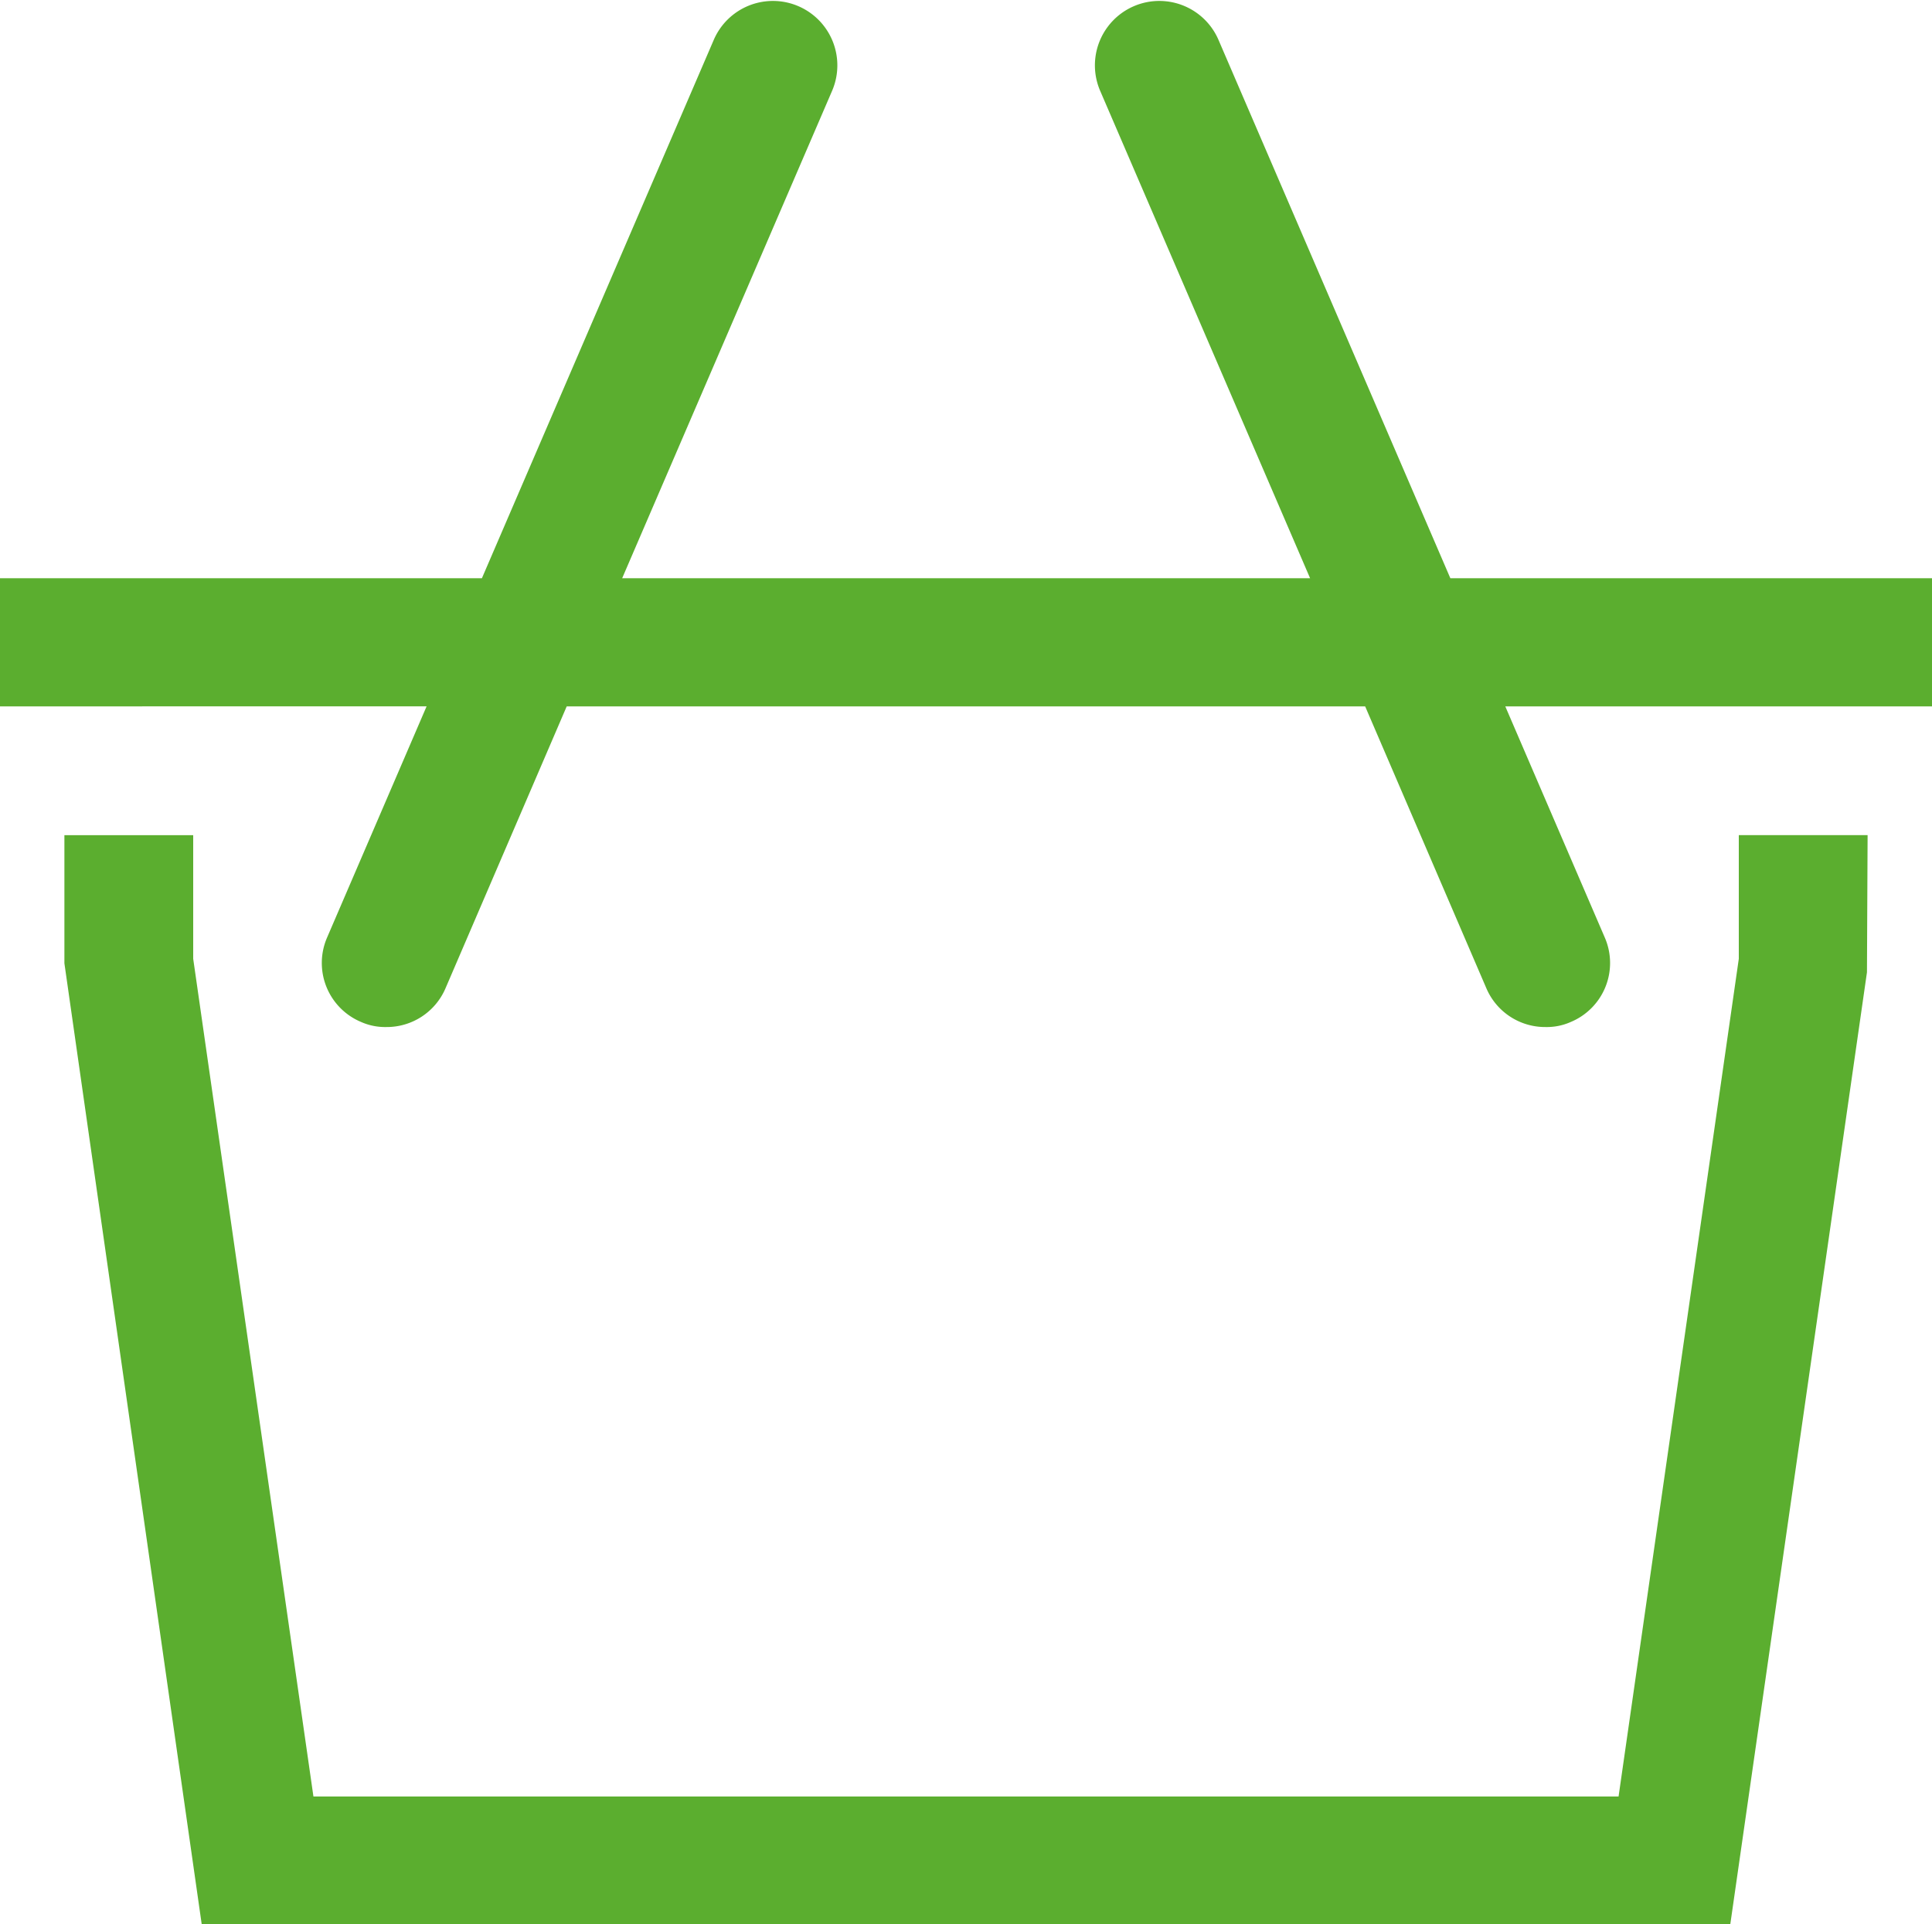
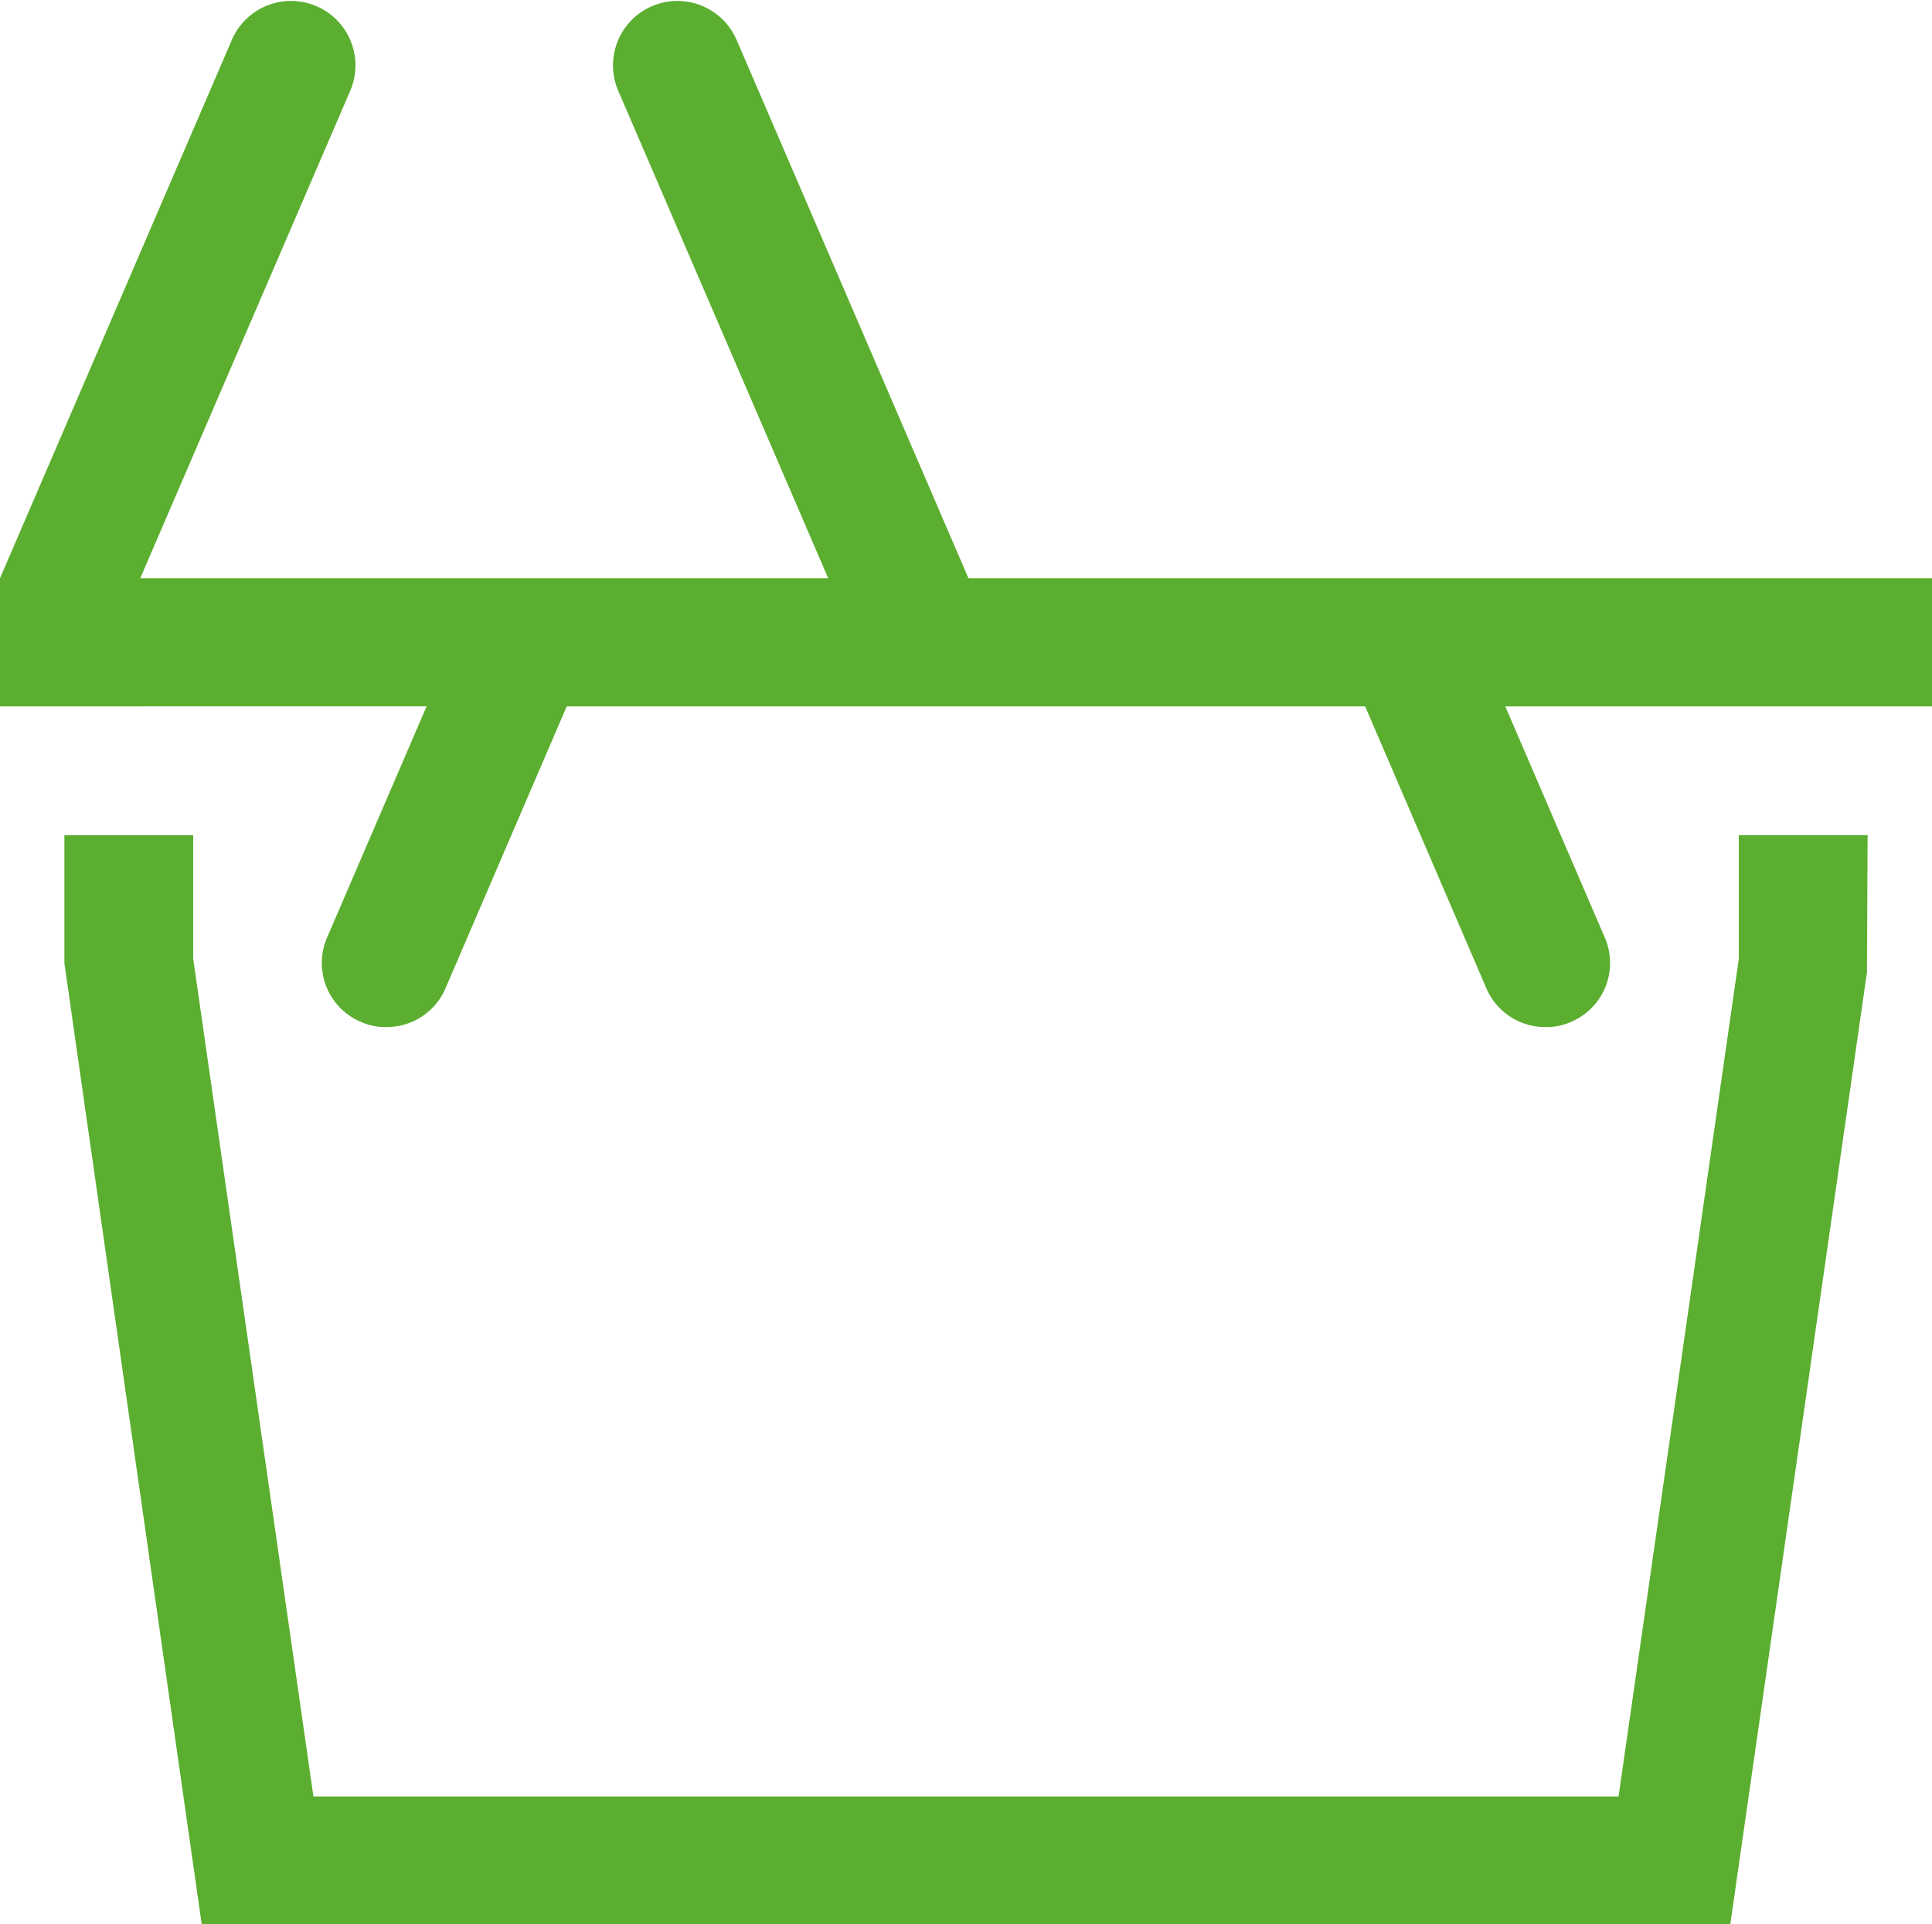
<svg xmlns="http://www.w3.org/2000/svg" width="30" height="29.88" viewBox="0 0 30 29.88">
  <defs>
    <style>
      .cls-1 {
        fill: #5bae2f;
        fill-rule: evenodd;
      }
    </style>
  </defs>
-   <path id="index_industry01_ic.svg" class="cls-1" d="M919,1172.06h-6.626l1.545,3.59a0.992,0.992,0,0,1-.525,1.31,0.914,0.914,0,0,1-.393.08,0.992,0.992,0,0,1-.92-0.6l-1.883-4.38H897.8l-1.883,4.38a0.992,0.992,0,0,1-.919.6,0.918,0.918,0,0,1-.394-0.08,0.993,0.993,0,0,1-.525-1.31l1.545-3.59H889v-1.99h7.483l3.6-8.36a1,1,0,0,1,1.838.79l-3.26,7.57h10.682l-3.26-7.57a1,1,0,0,1,1.838-.79l3.6,8.36H919v1.99Zm-27,3.92,1.867,13.01h20.266L916,1175.98v-1.92h2l-0.01,2.13-2.123,14.79H892.133L890,1176.05v-1.99h2v1.92Z" transform="translate(-889 -1161.09)" />
+   <path id="index_industry01_ic.svg" class="cls-1" d="M919,1172.06h-6.626l1.545,3.59a0.992,0.992,0,0,1-.525,1.31,0.914,0.914,0,0,1-.393.08,0.992,0.992,0,0,1-.92-0.6l-1.883-4.38H897.8l-1.883,4.38a0.992,0.992,0,0,1-.919.6,0.918,0.918,0,0,1-.394-0.08,0.993,0.993,0,0,1-.525-1.31l1.545-3.59H889v-1.99l3.6-8.36a1,1,0,0,1,1.838.79l-3.26,7.57h10.682l-3.26-7.57a1,1,0,0,1,1.838-.79l3.6,8.36H919v1.99Zm-27,3.92,1.867,13.01h20.266L916,1175.98v-1.92h2l-0.01,2.13-2.123,14.79H892.133L890,1176.05v-1.99h2v1.92Z" transform="translate(-889 -1161.09)" />
</svg>